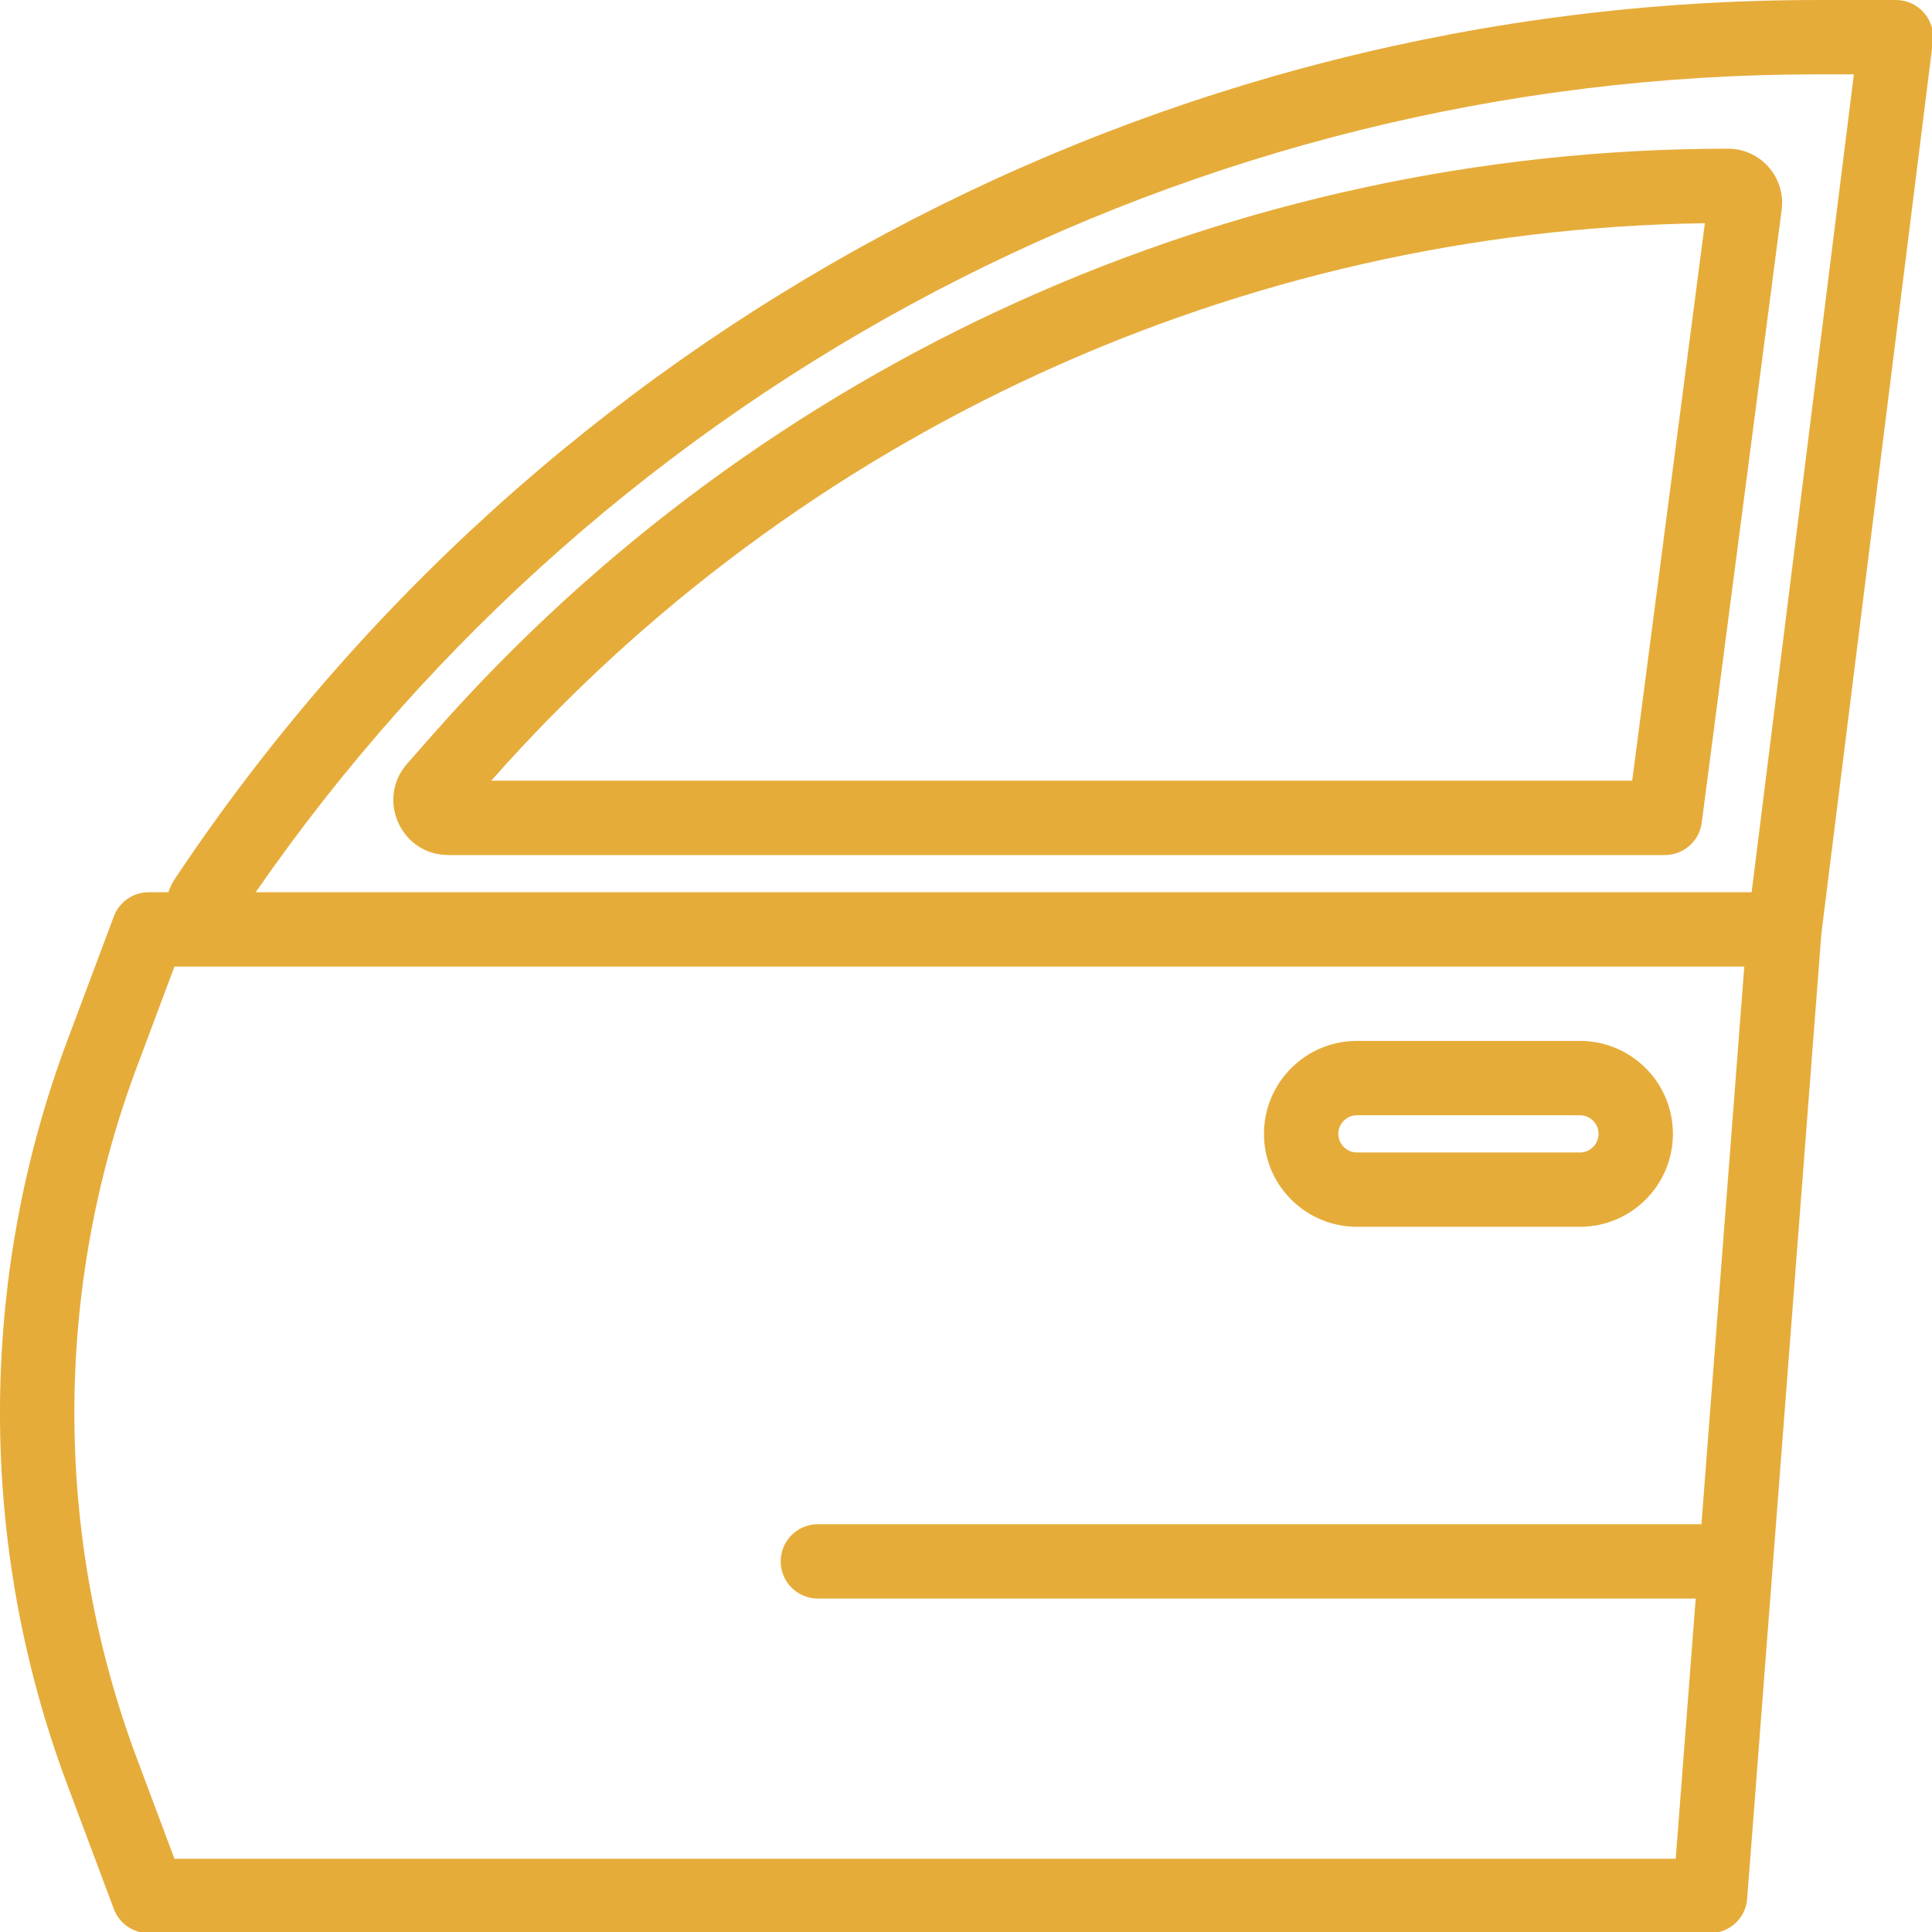
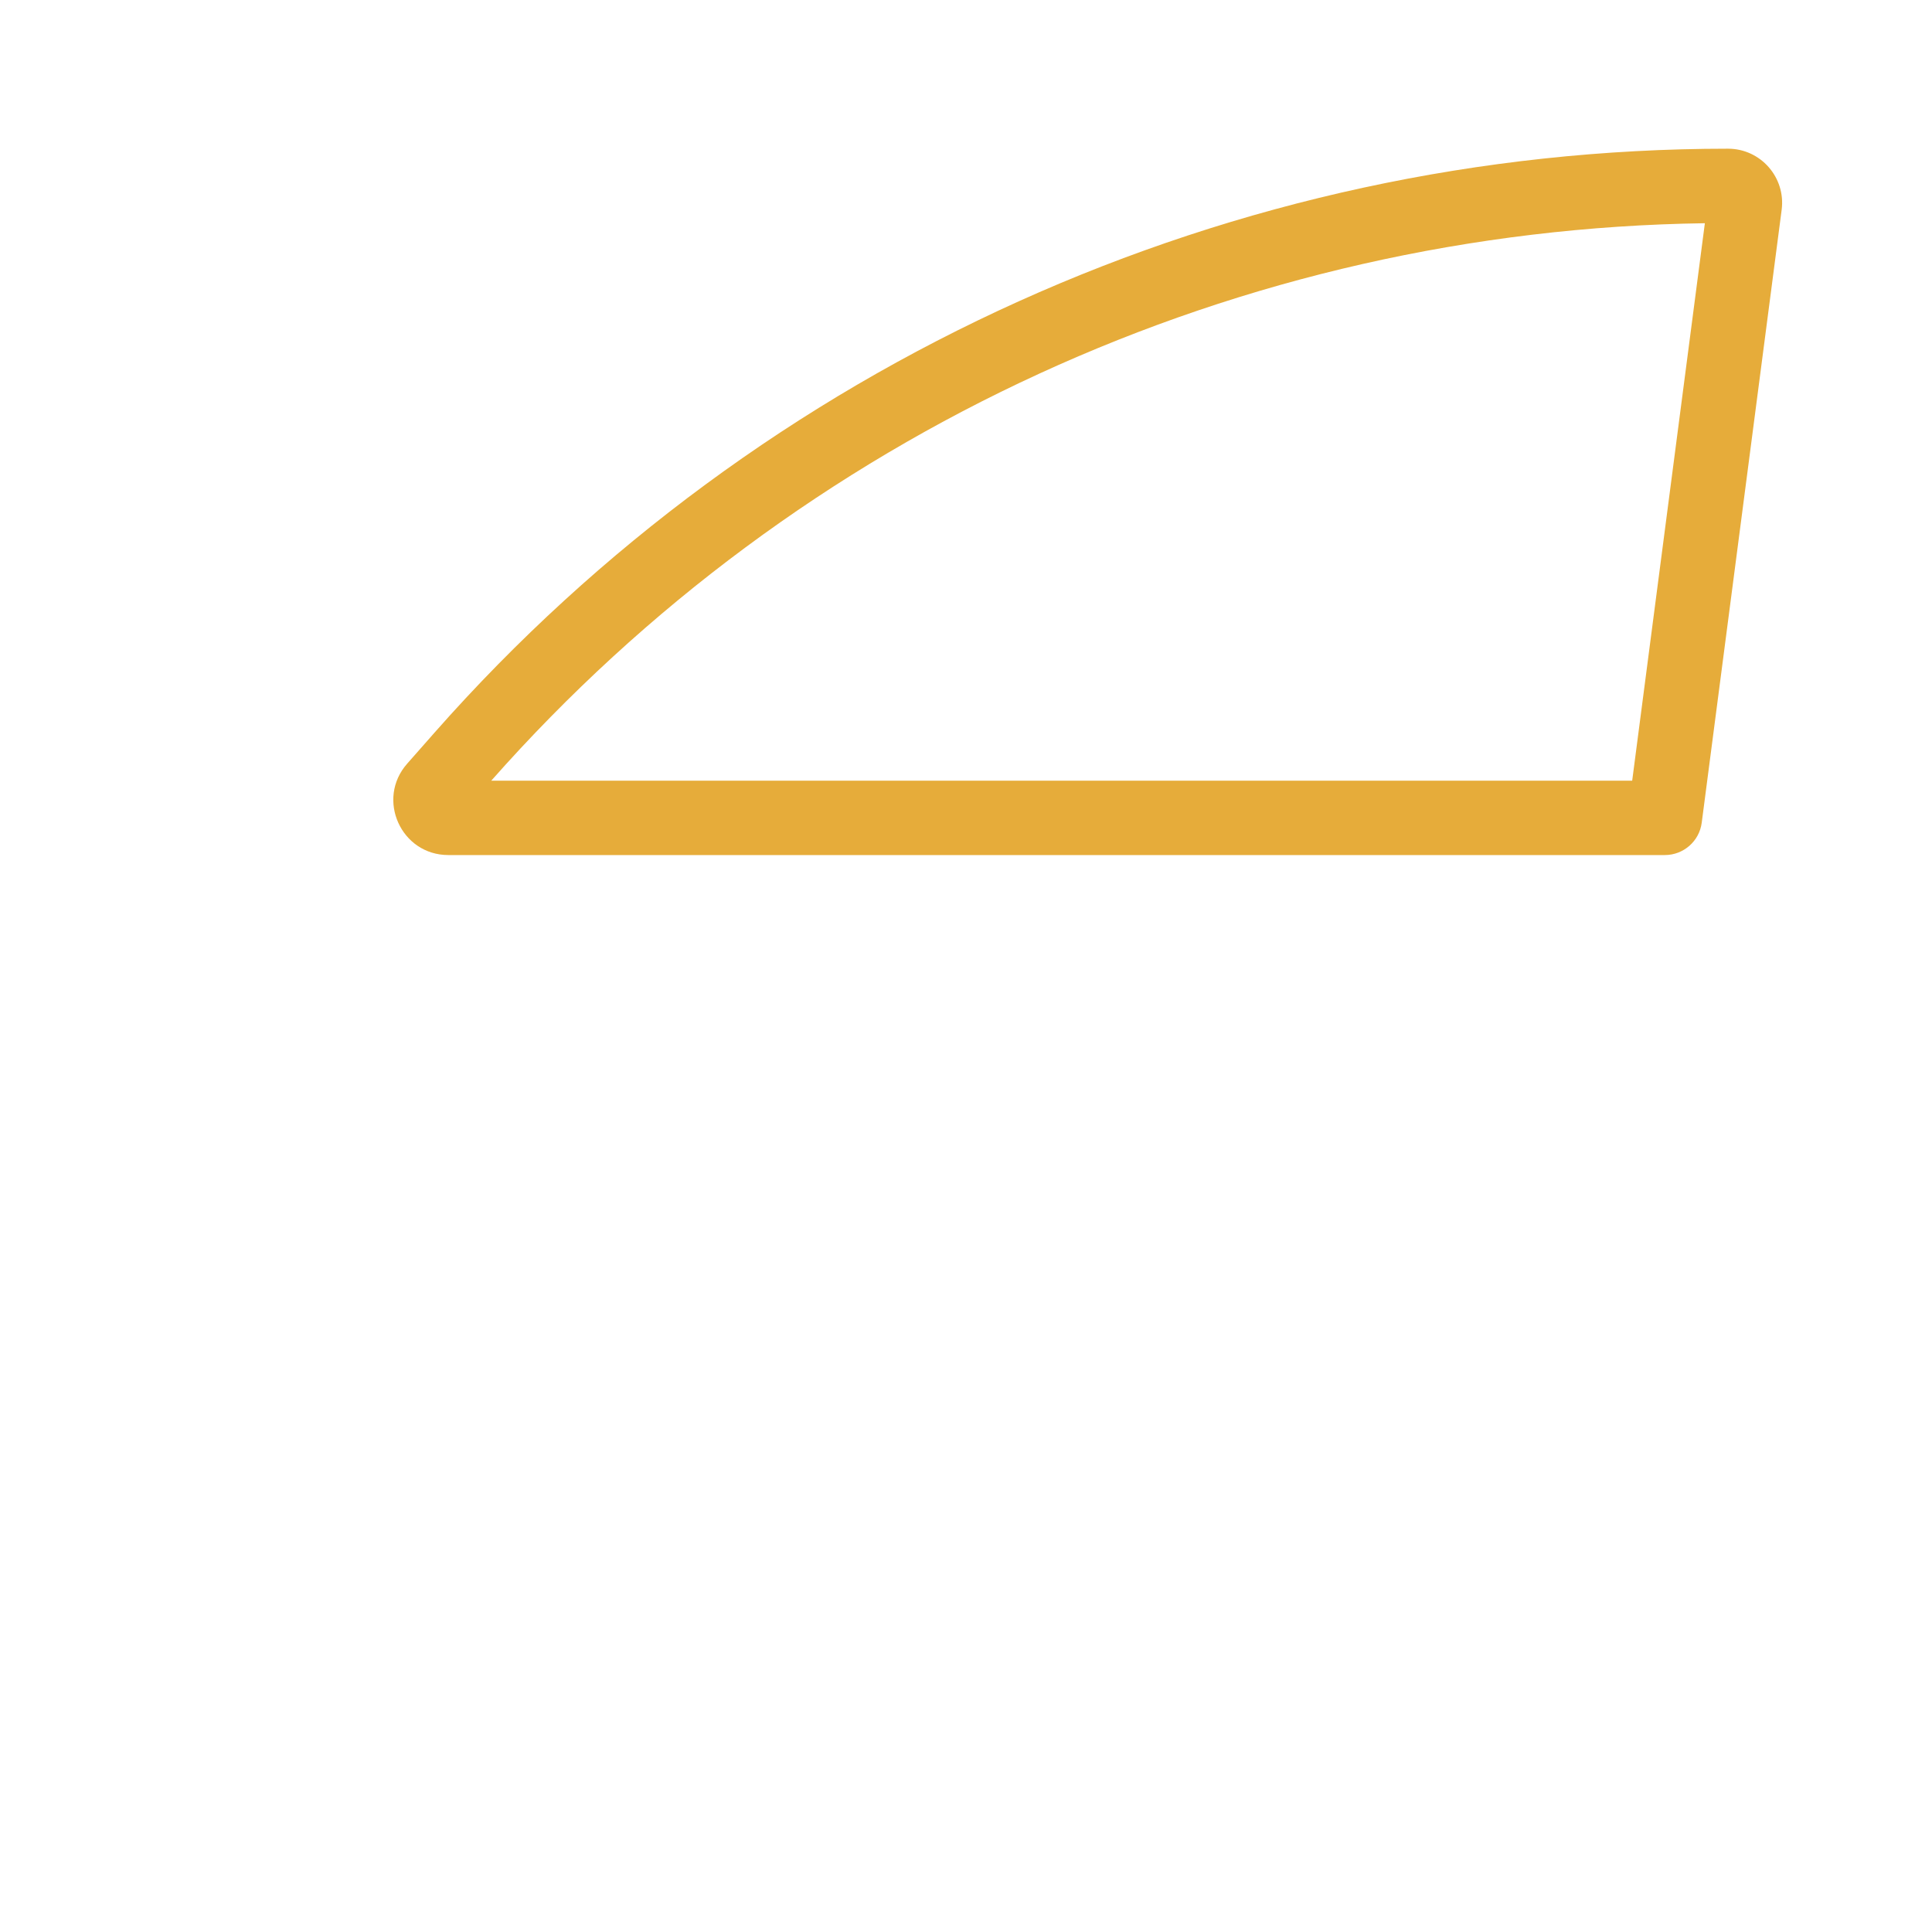
<svg xmlns="http://www.w3.org/2000/svg" id="Layer_1" version="1.1" viewBox="0 0 99.213 99.213">
  <defs>
    <style>
      .st0 {
        fill: #e6ac3a;
        fill-rule: evenodd;
      }
    </style>
  </defs>
  <path class="st0" d="M22.331,37.603C39.145,18.551,63.329,7.636,88.739,7.636c1.675,0,2.969,1.475,2.754,3.136l-4.105,31.476c-.124.95-.935,1.661-1.895,1.661H23.023c-2.429,0-3.723-2.868-2.114-4.692l1.422-1.614ZM25.228,40.09h58.589l3.732-28.627c-23.858.334-46.496,10.715-62.322,28.627h0Z" />
-   <path class="st0" d="M64.908,58.226c0-2.634,2.138-4.773,4.773-4.773h11.454c2.634,0,4.773,2.138,4.773,4.773s-2.138,4.773-4.773,4.773h-11.454c-2.634,0-4.773-2.138-4.773-4.773ZM69.681,57.272c-.525,0-.955.43-.955.955s.43.955.955.955h11.454c.525,0,.955-.43.955-.955s-.43-.955-.955-.955h-11.454Z" />
-   <path class="st0" d="M93.535,47.918l5.722-45.77c.067-.544-.1-1.093-.463-1.503-.363-.41-.883-.644-1.432-.644h-4.062C59.421,0,27.782,16.933,8.987,45.121c-.148.224-.262.458-.344.697h-1.007c-.797,0-1.508.492-1.79,1.241l-2.372,6.333c-2.3,6.123-3.475,12.609-3.475,19.153s1.174,13.029,3.475,19.153l2.372,6.333c.282.749.993,1.241,1.79,1.241h80.181c.997,0,1.828-.768,1.904-1.761l3.814-49.594ZM93.302,3.818C61.272,3.818,31.323,19.544,13.13,45.818h76.821l5.25-42h-1.9ZM89.574,49.636H8.959l-1.909,5.097c-2.138,5.694-3.231,11.727-3.231,17.812s1.093,12.118,3.231,17.812l1.909,5.097h77.094l1.026-13.364h-45.079c-1.055,0-1.909-.854-1.909-1.909s.854-1.909,1.909-1.909h45.374l2.199-28.635Z" />
</svg>